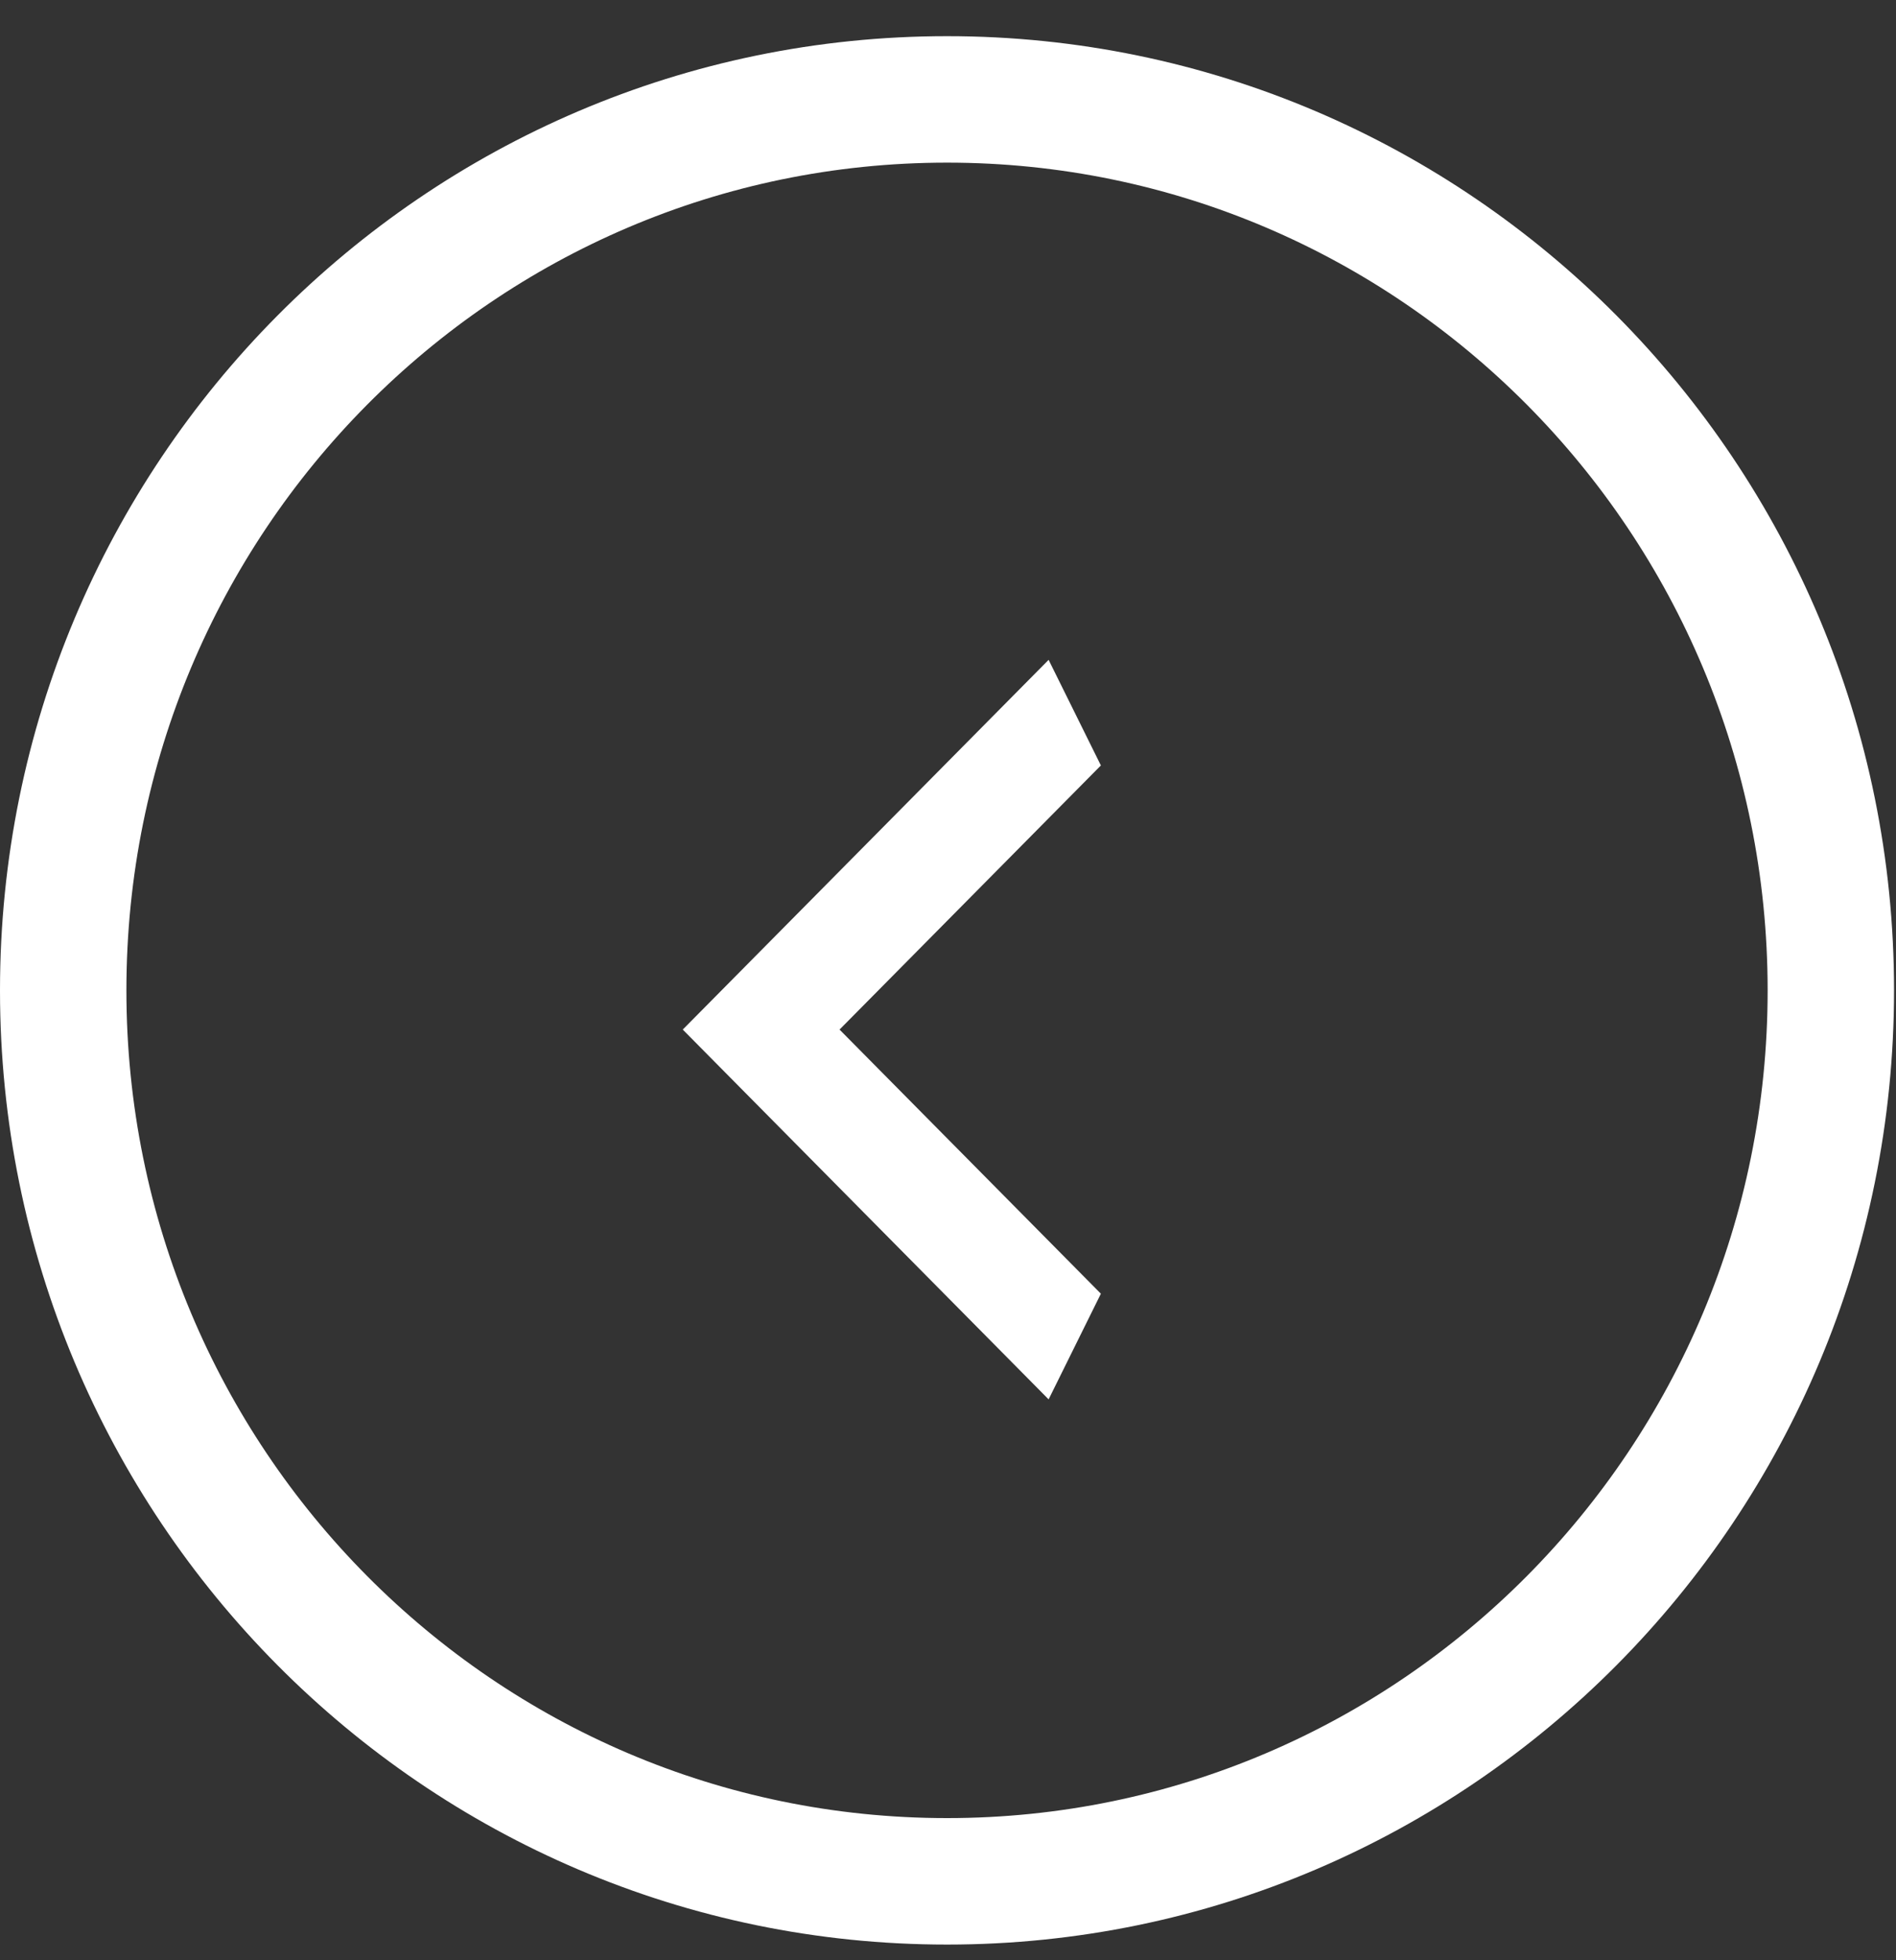
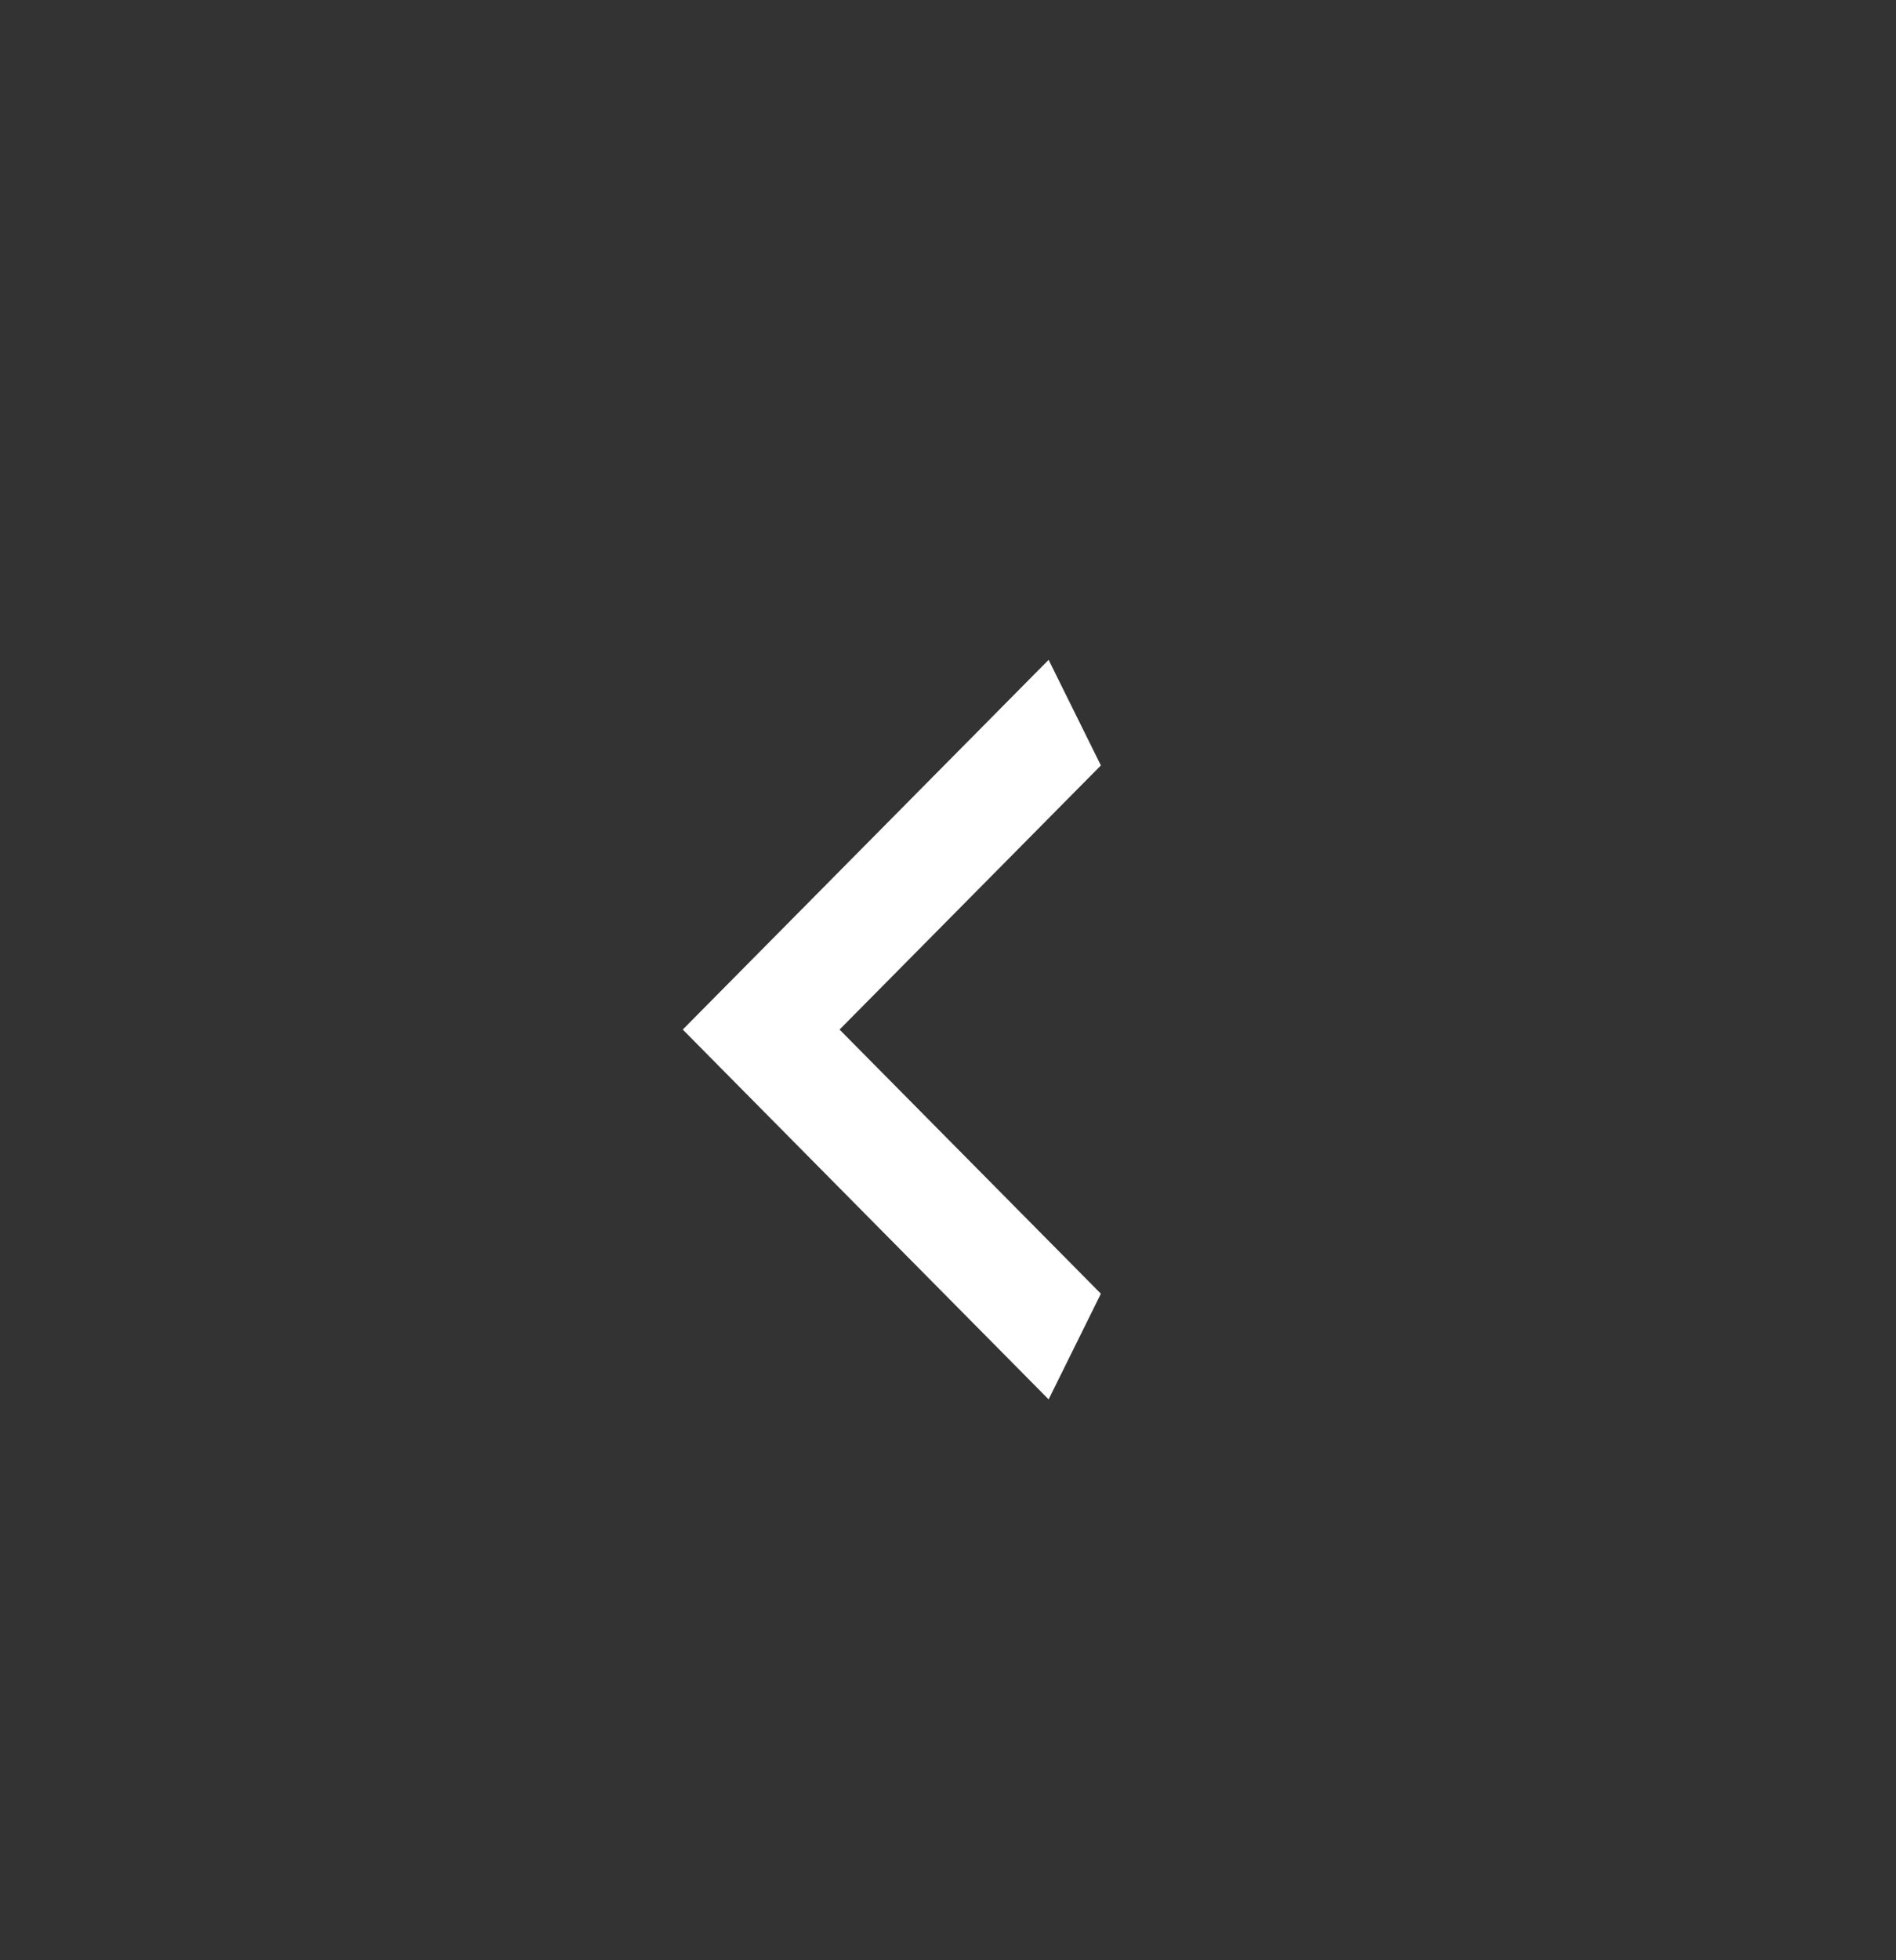
<svg xmlns="http://www.w3.org/2000/svg" width="30" height="31" viewBox="0 0 30 31" fill="none">
  <rect x="0" y="0" width="30" height="31" fill="#333333" stroke="none" />
-   <path d="M1 15.662C1 7.874 7.268 1.572 14.985 1.572C22.701 1.572 28.969 7.874 28.969 15.662C28.969 23.451 22.701 29.752 14.985 29.752C7.268 29.752 1 23.451 1 15.662Z" stroke="white" stroke-width="2" />
  <path d="M17.419 12.105L13.284 16.282L17.419 20.459L16.592 22.13L10.803 16.282L16.592 10.435L17.419 12.105Z" fill="white" />
</svg>